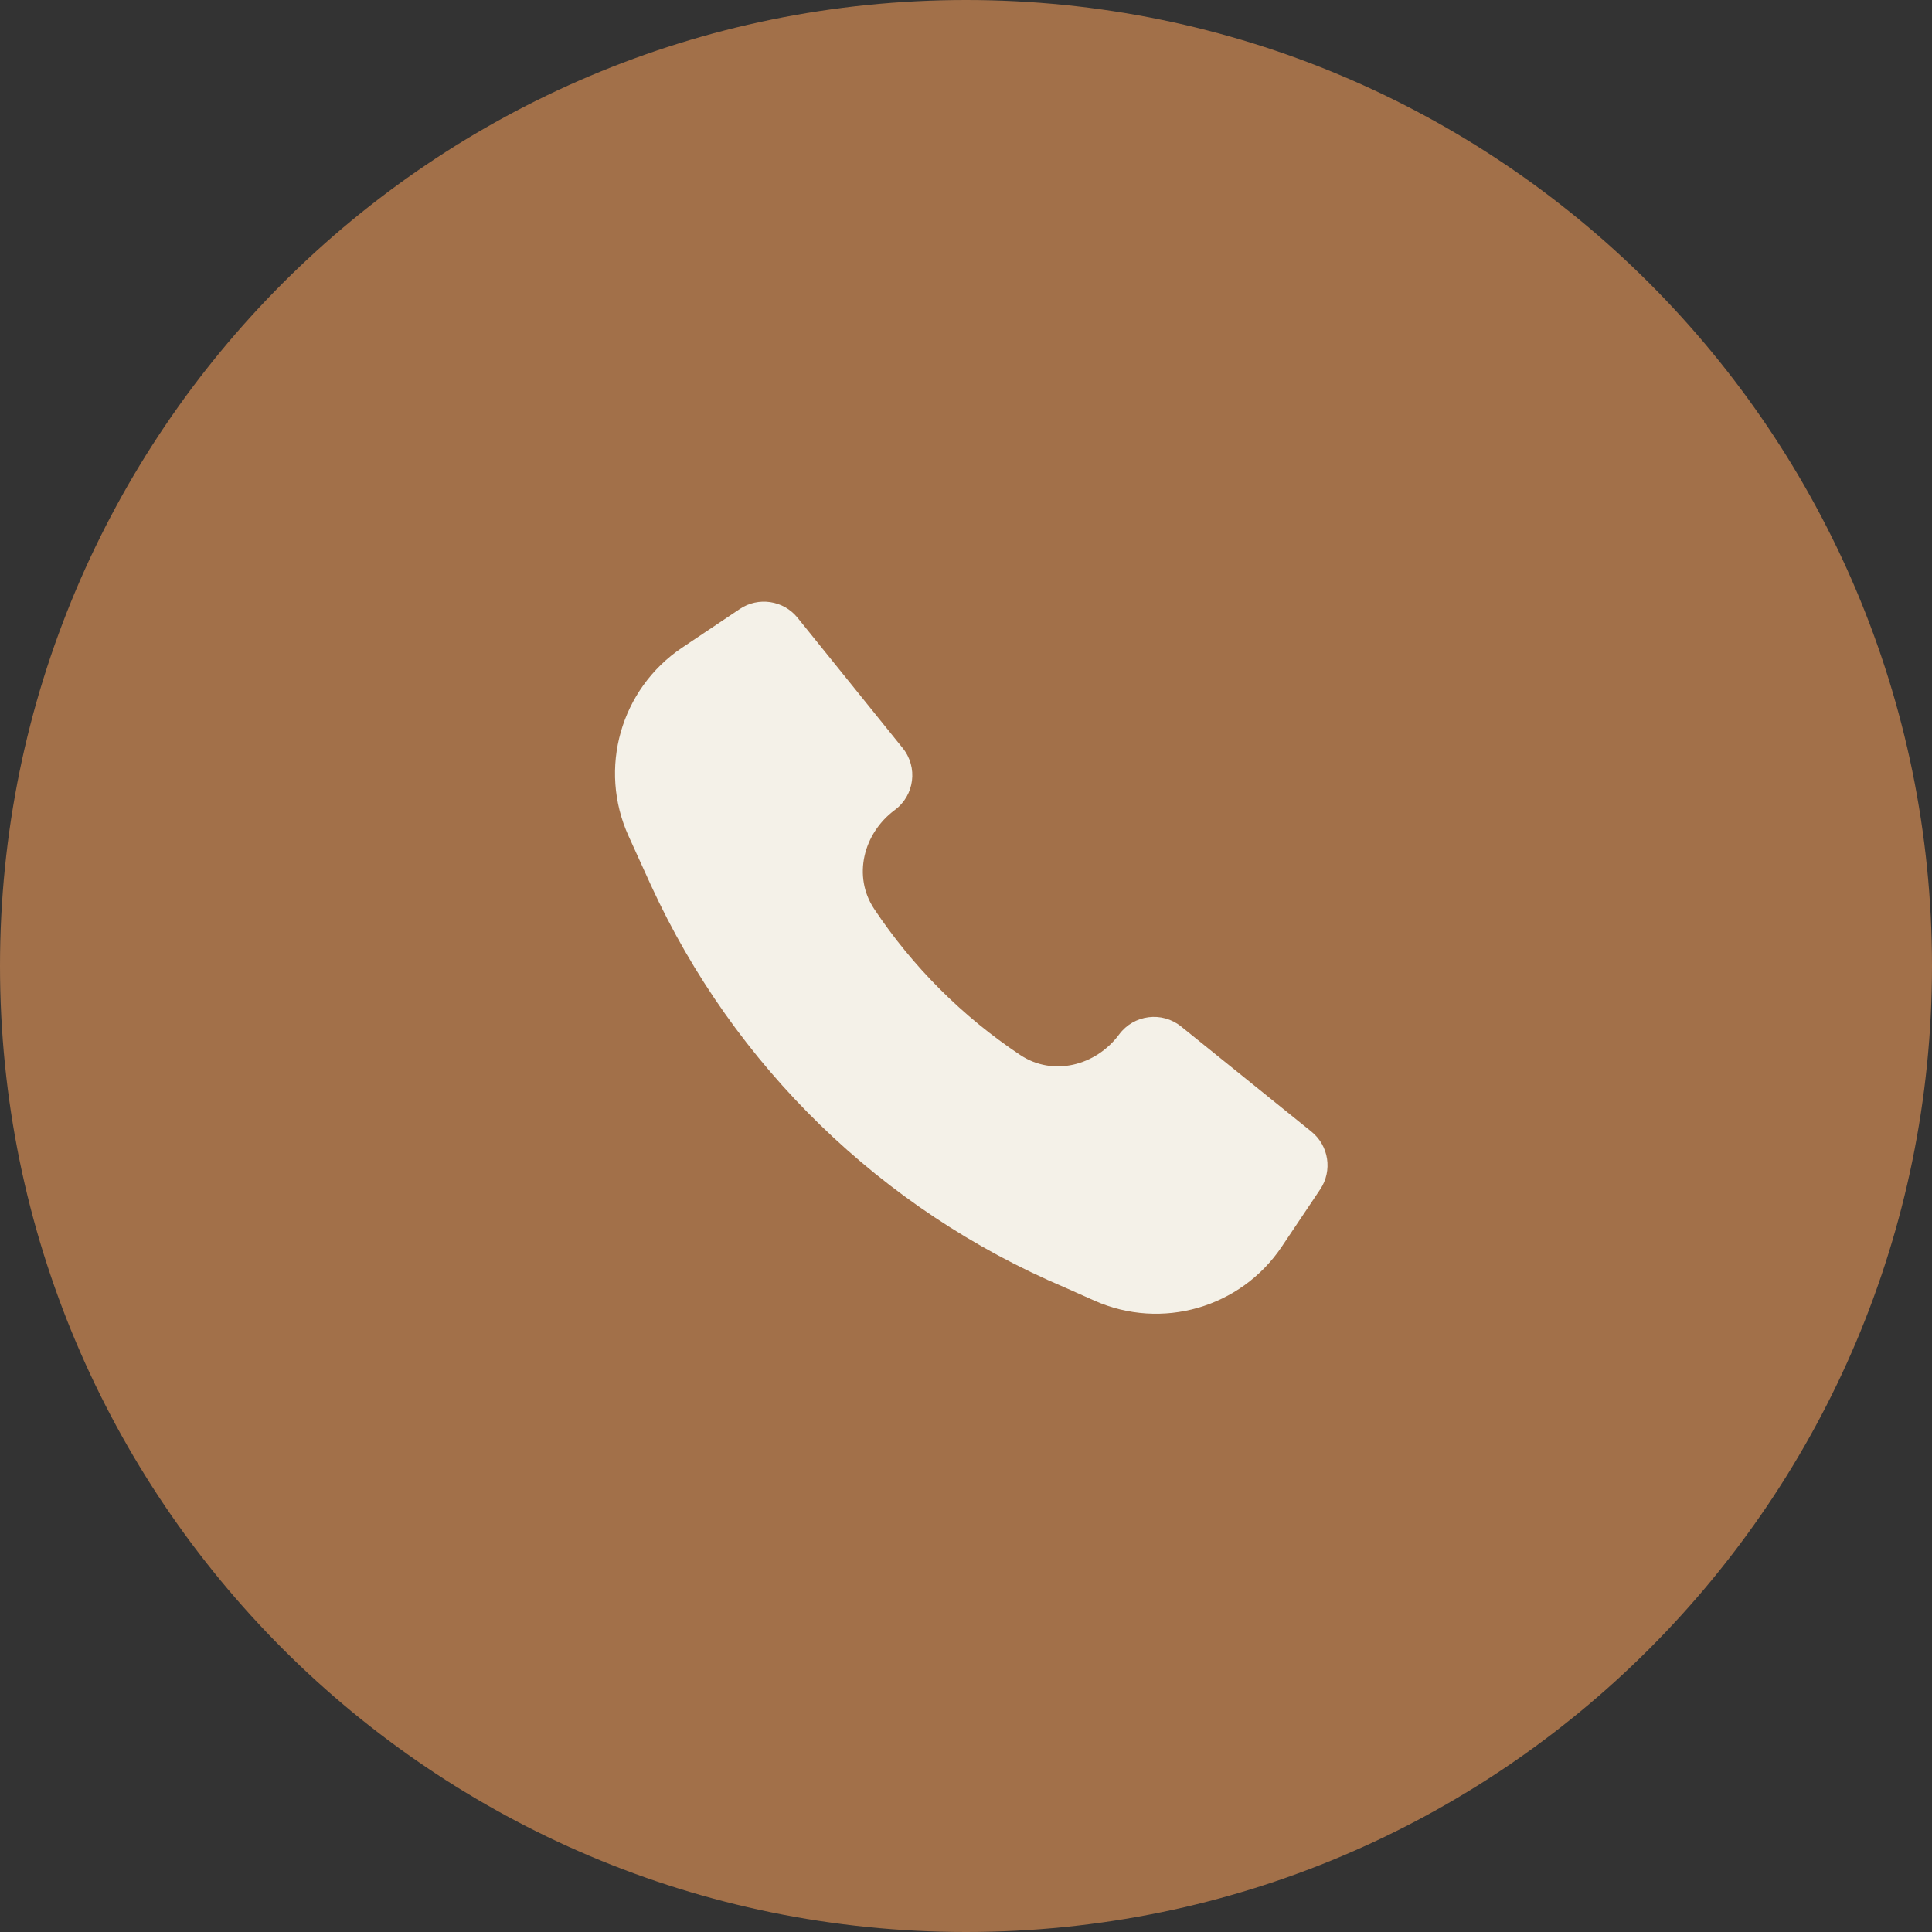
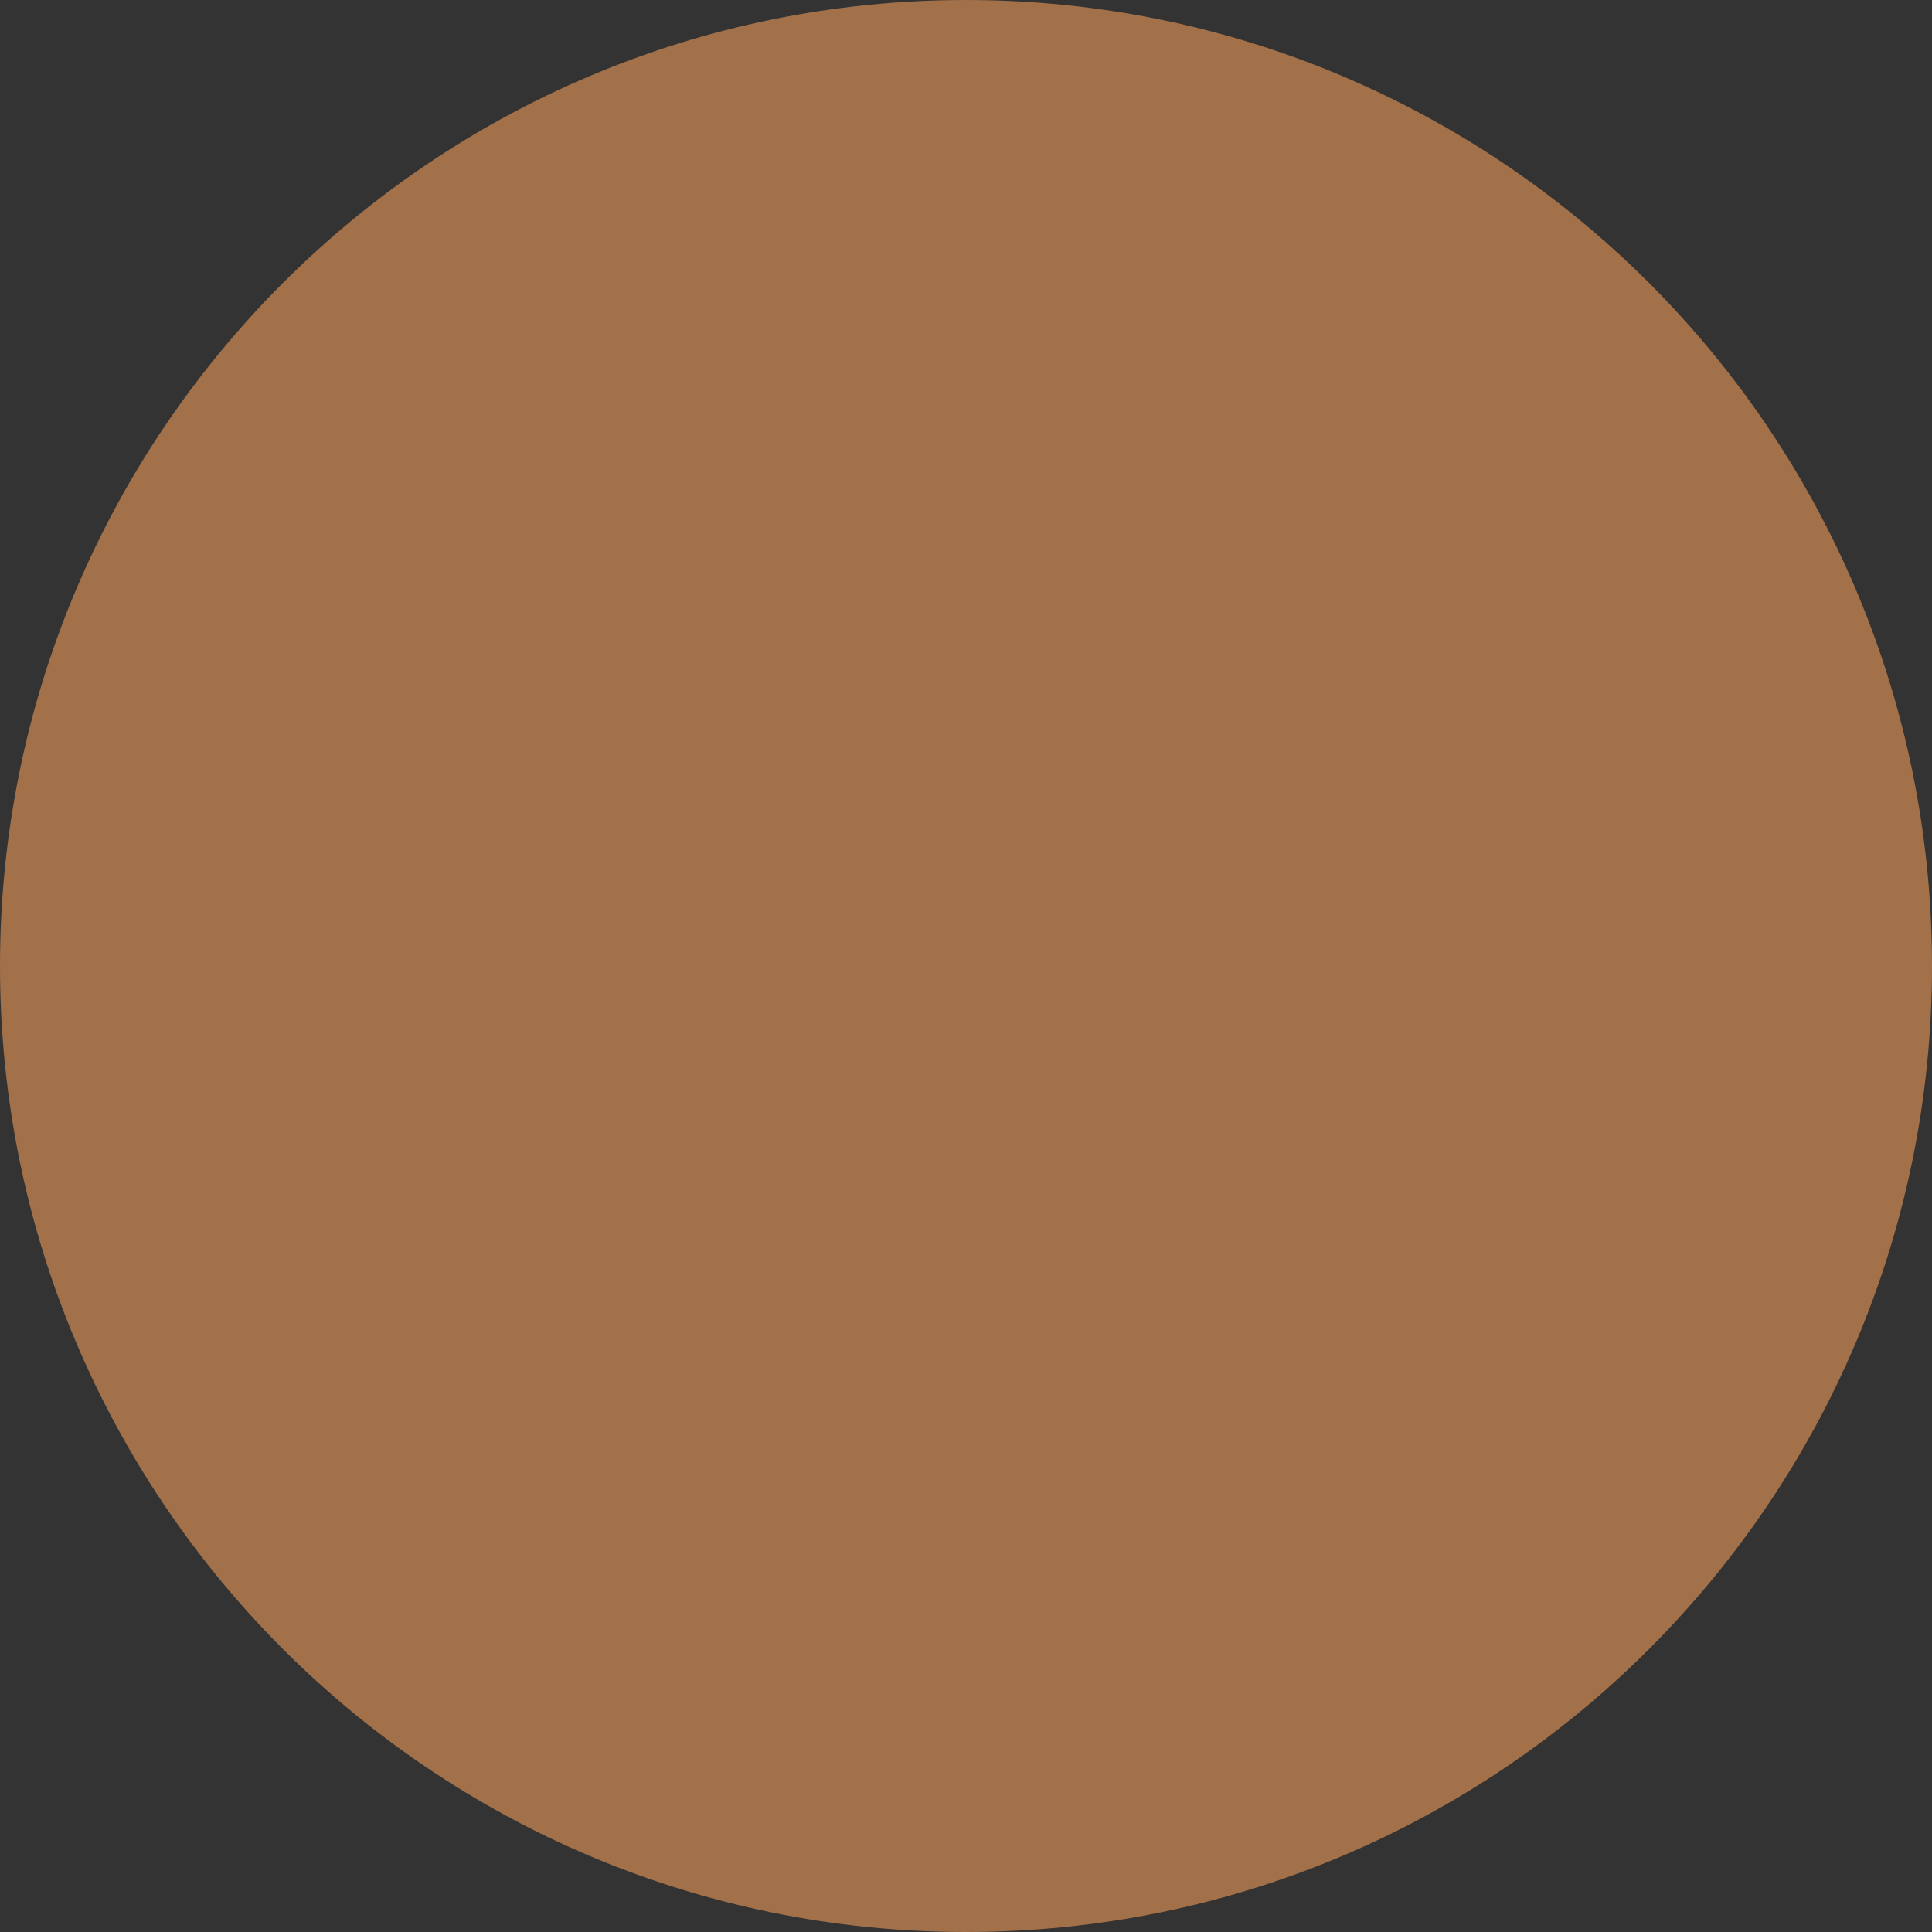
<svg xmlns="http://www.w3.org/2000/svg" width="80" height="80" viewBox="0 0 80 80" fill="none">
  <rect x="0" y="0" width="80" height="80" fill="#333333" stroke="none" />
  <path d="M80 40C80 17.909 62.091 0 40 0C17.909 0 0 17.909 0 40C0 62.091 17.909 80 40 80C62.091 80 80 62.091 80 40Z" fill="#A27049" />
-   <path d="M26.959 36.667C30.392 44.145 36.502 50.091 44.098 53.314L45.315 53.856C48.101 55.097 51.376 54.154 53.075 51.622L54.666 49.25C55.183 48.479 55.026 47.441 54.303 46.858L48.907 42.504C48.114 41.865 46.949 42.014 46.342 42.832C45.376 44.136 43.597 44.585 42.246 43.685C39.851 42.09 37.793 40.033 36.198 37.638C35.298 36.287 35.747 34.508 37.051 33.541C37.87 32.935 38.019 31.769 37.379 30.977L33.026 25.58C32.443 24.858 31.404 24.7 30.633 25.217L28.245 26.818C25.697 28.527 24.759 31.829 26.029 34.622L26.957 36.664L26.959 36.667Z" fill="#F4F1E8" />
</svg>